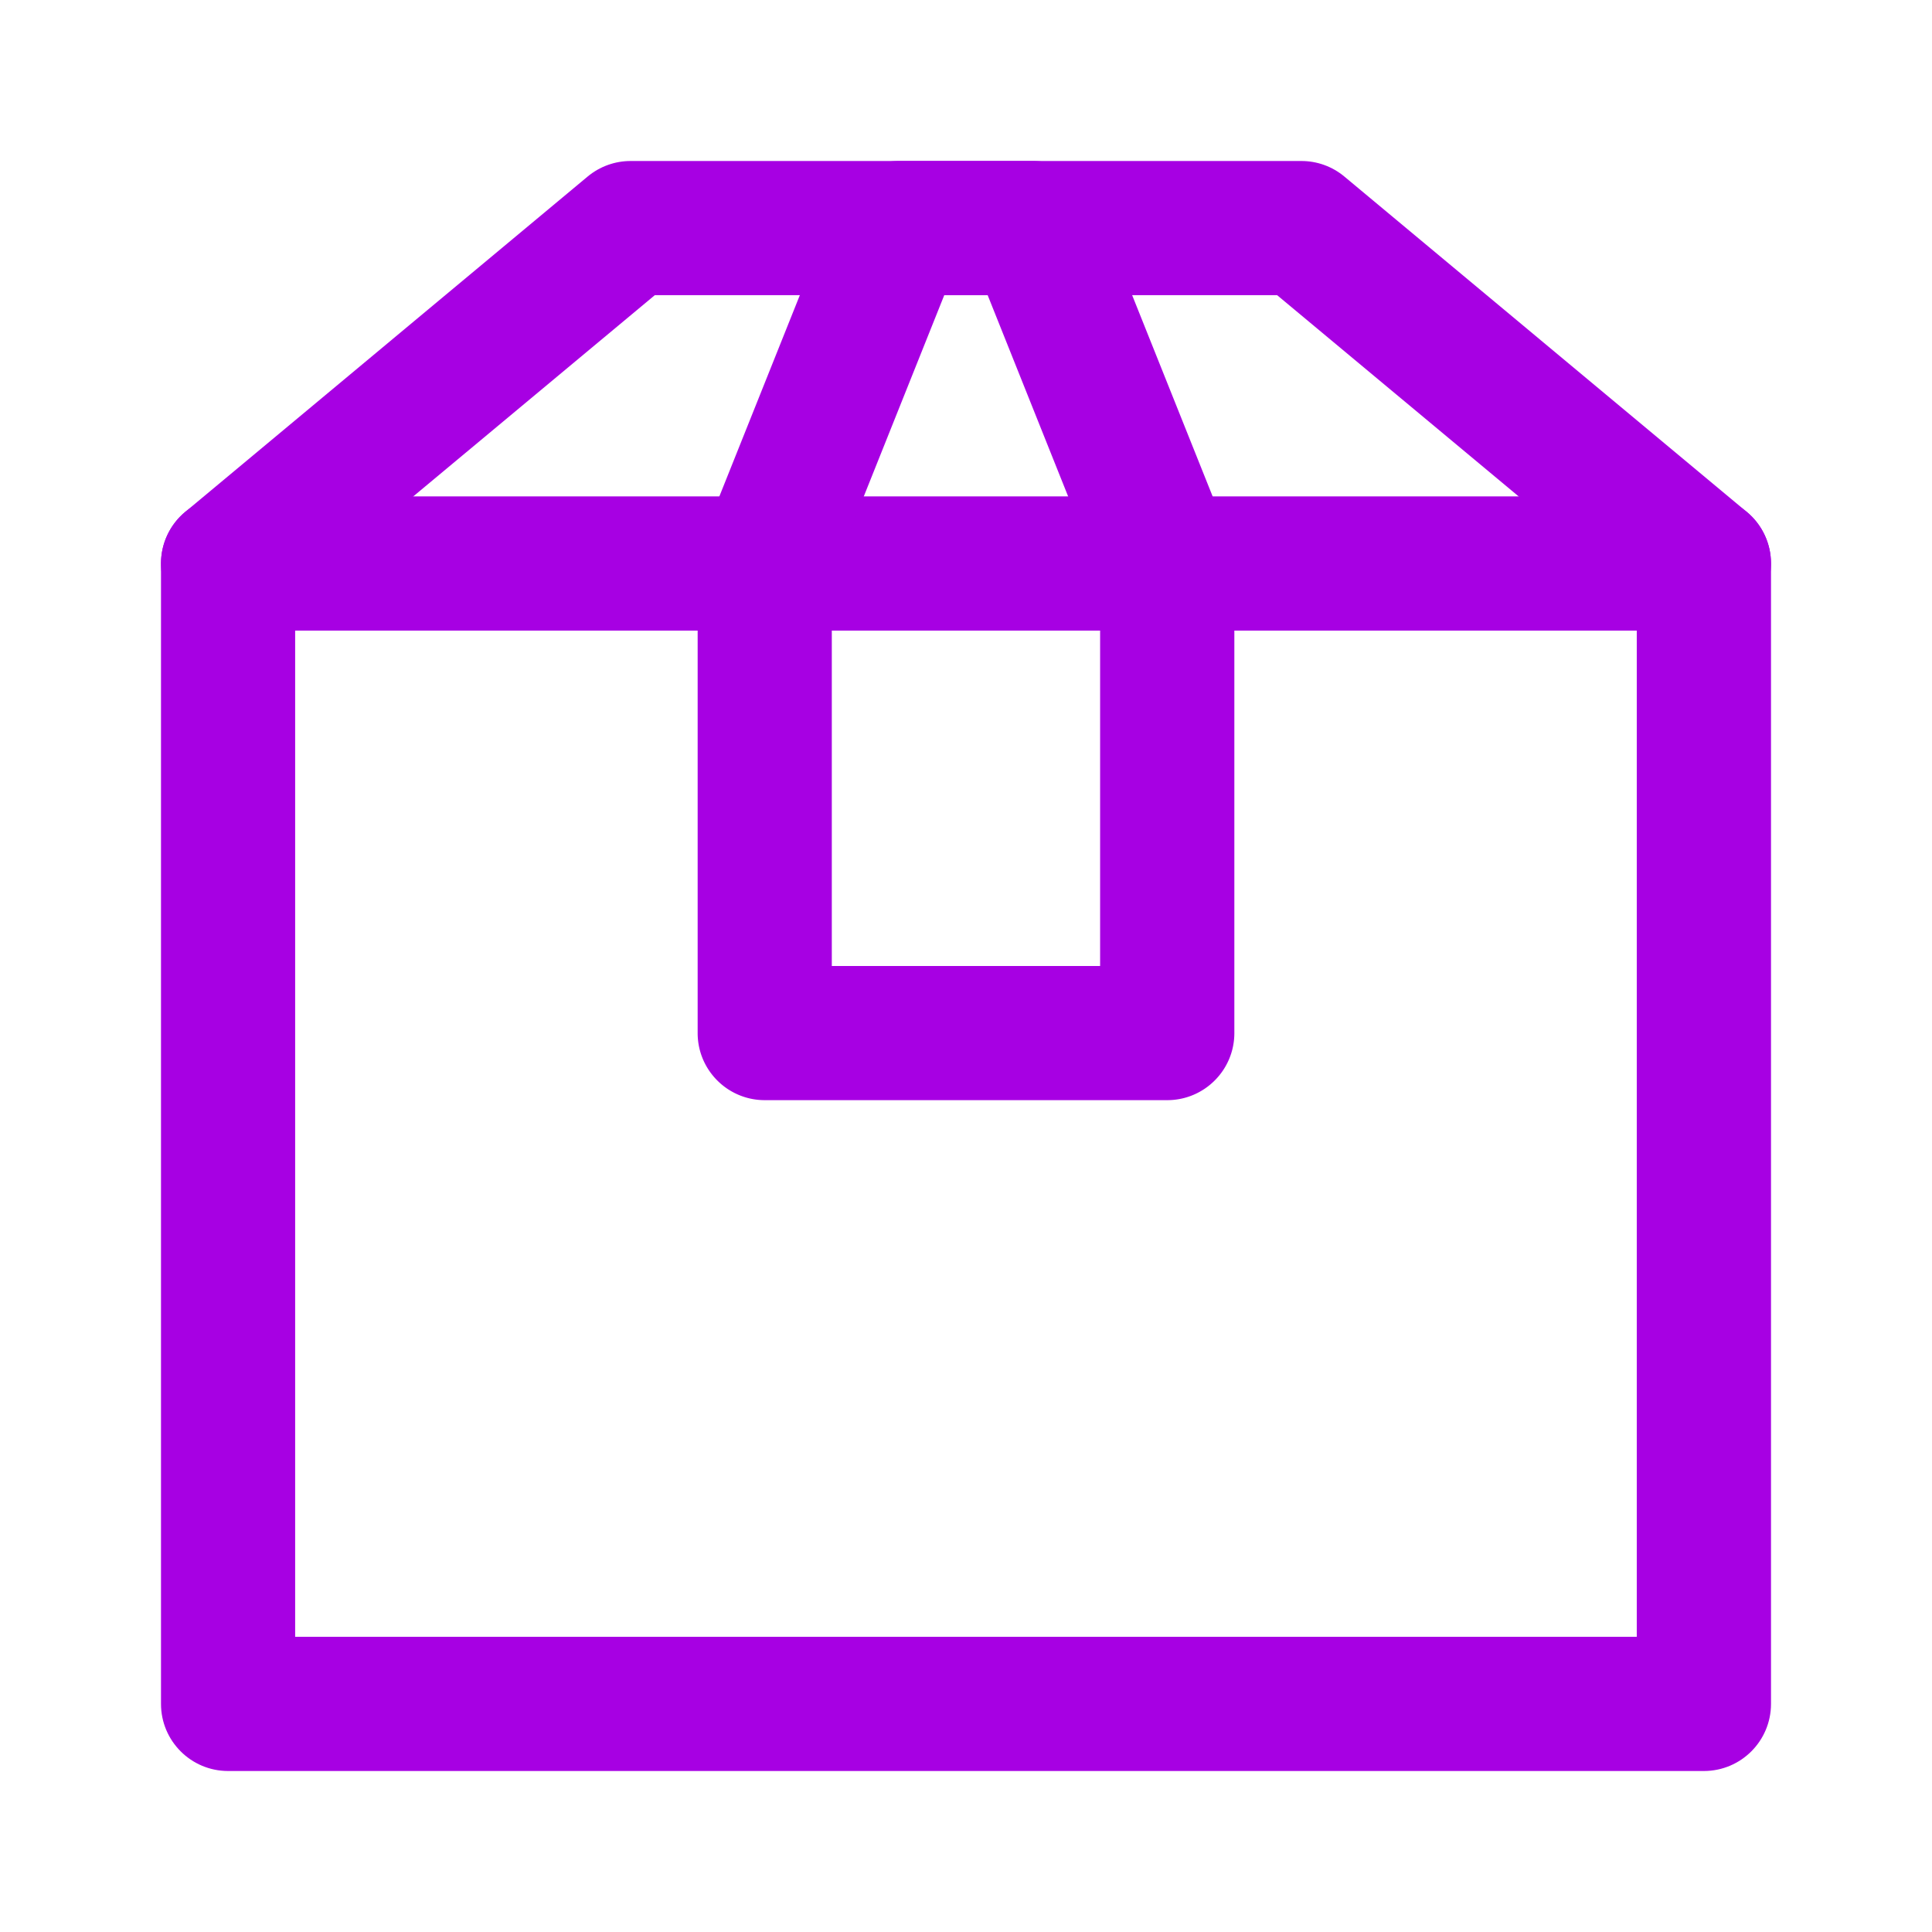
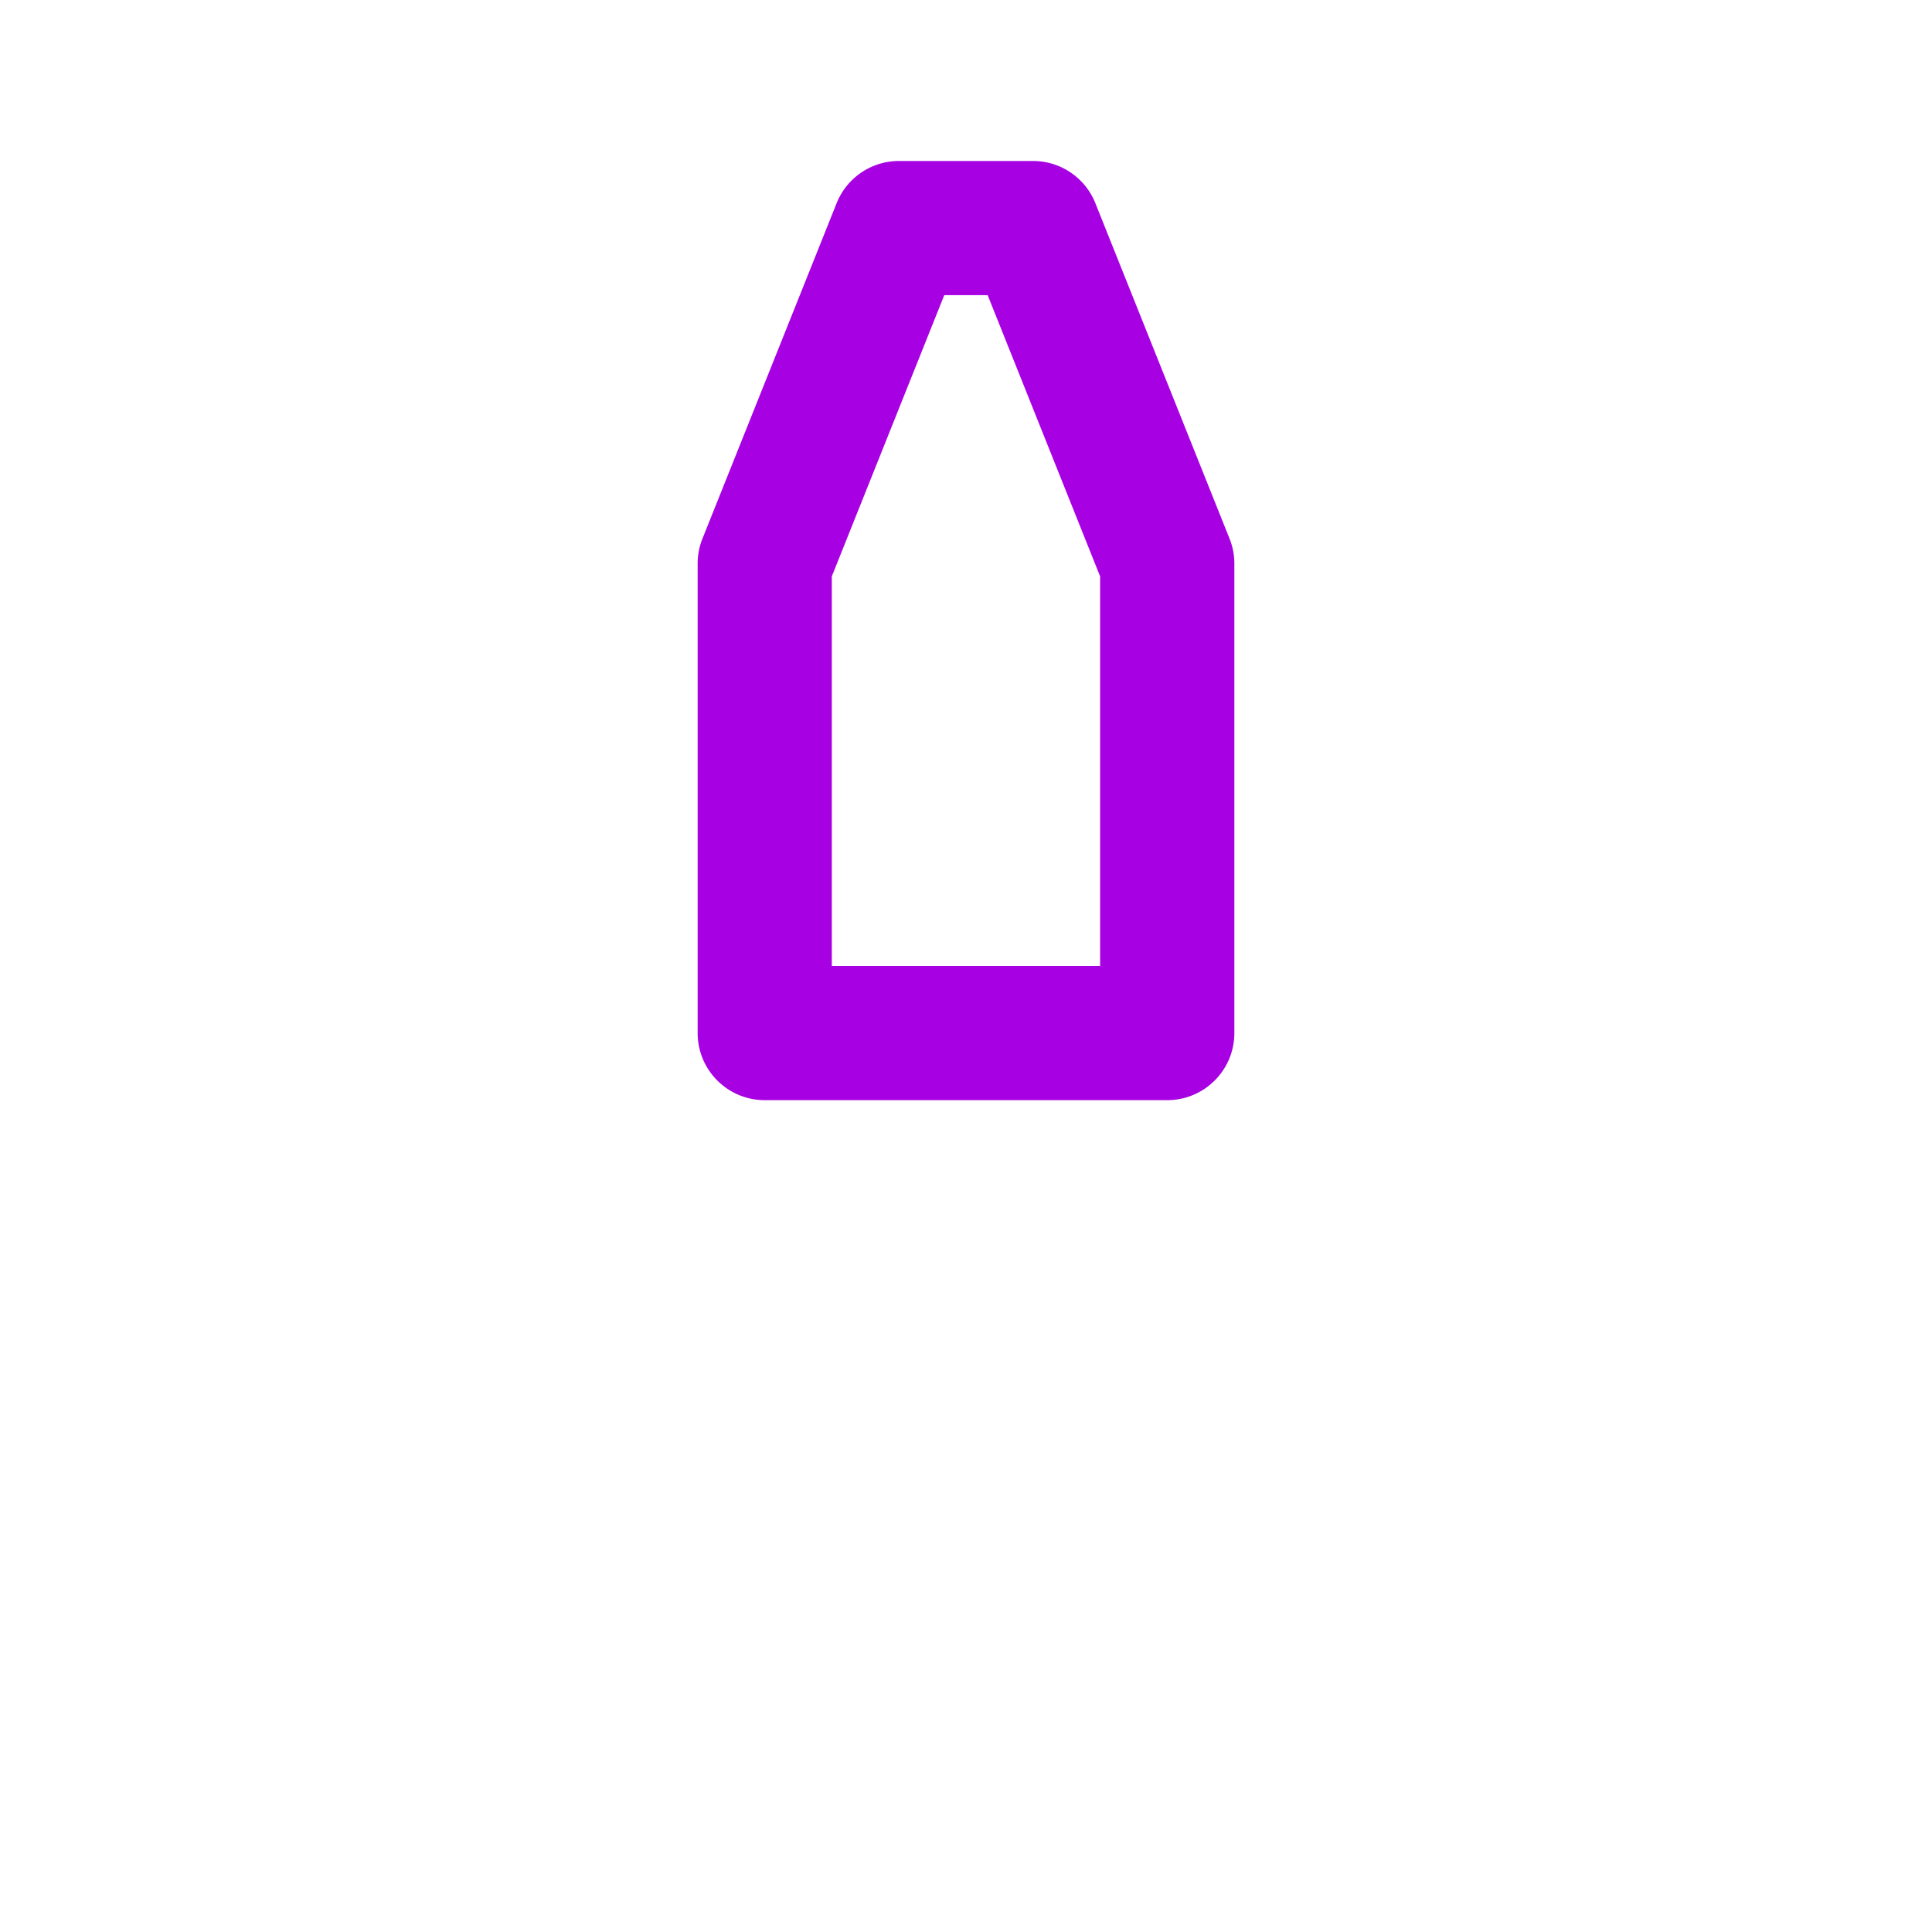
<svg xmlns="http://www.w3.org/2000/svg" width="48" height="48" viewBox="0 0 48 48">
  <g fill="#A700E3" fill-rule="nonzero">
-     <path d="M42.333 12.333a1.667 1.667 0 1 1 0 3.334H5.667a1.667 1.667 0 0 1 0-3.334h36.666z" />
-     <path d="M32.333 4H15.667c-.39 0-.768.137-1.067.386l-10 8.334c-.38.316-.6.785-.6 1.28v28.333C4 43.253 4.746 44 5.667 44h36.666c.92 0 1.667-.746 1.667-1.667V14c0-.495-.22-.964-.6-1.28l-10-8.334c-.3-.25-.677-.386-1.067-.386zm-.604 3.333 8.936 7.445v25.887H7.333V14.778l8.936-7.445h15.46z" />
    <path d="M25.667 4h-3.334c-.681 0-1.294.415-1.547 1.048l-3.333 8.333c-.08.197-.12.407-.12.619v11.667c0 .92.747 1.666 1.667 1.666h10c.92 0 1.667-.746 1.667-1.666V14c0-.212-.04-.422-.12-.619l-3.333-8.333A1.667 1.667 0 0 0 25.667 4zm-1.129 3.333 2.794 6.987V24h-6.666v-9.68l2.794-6.987h1.078z" />
  </g>
</svg>